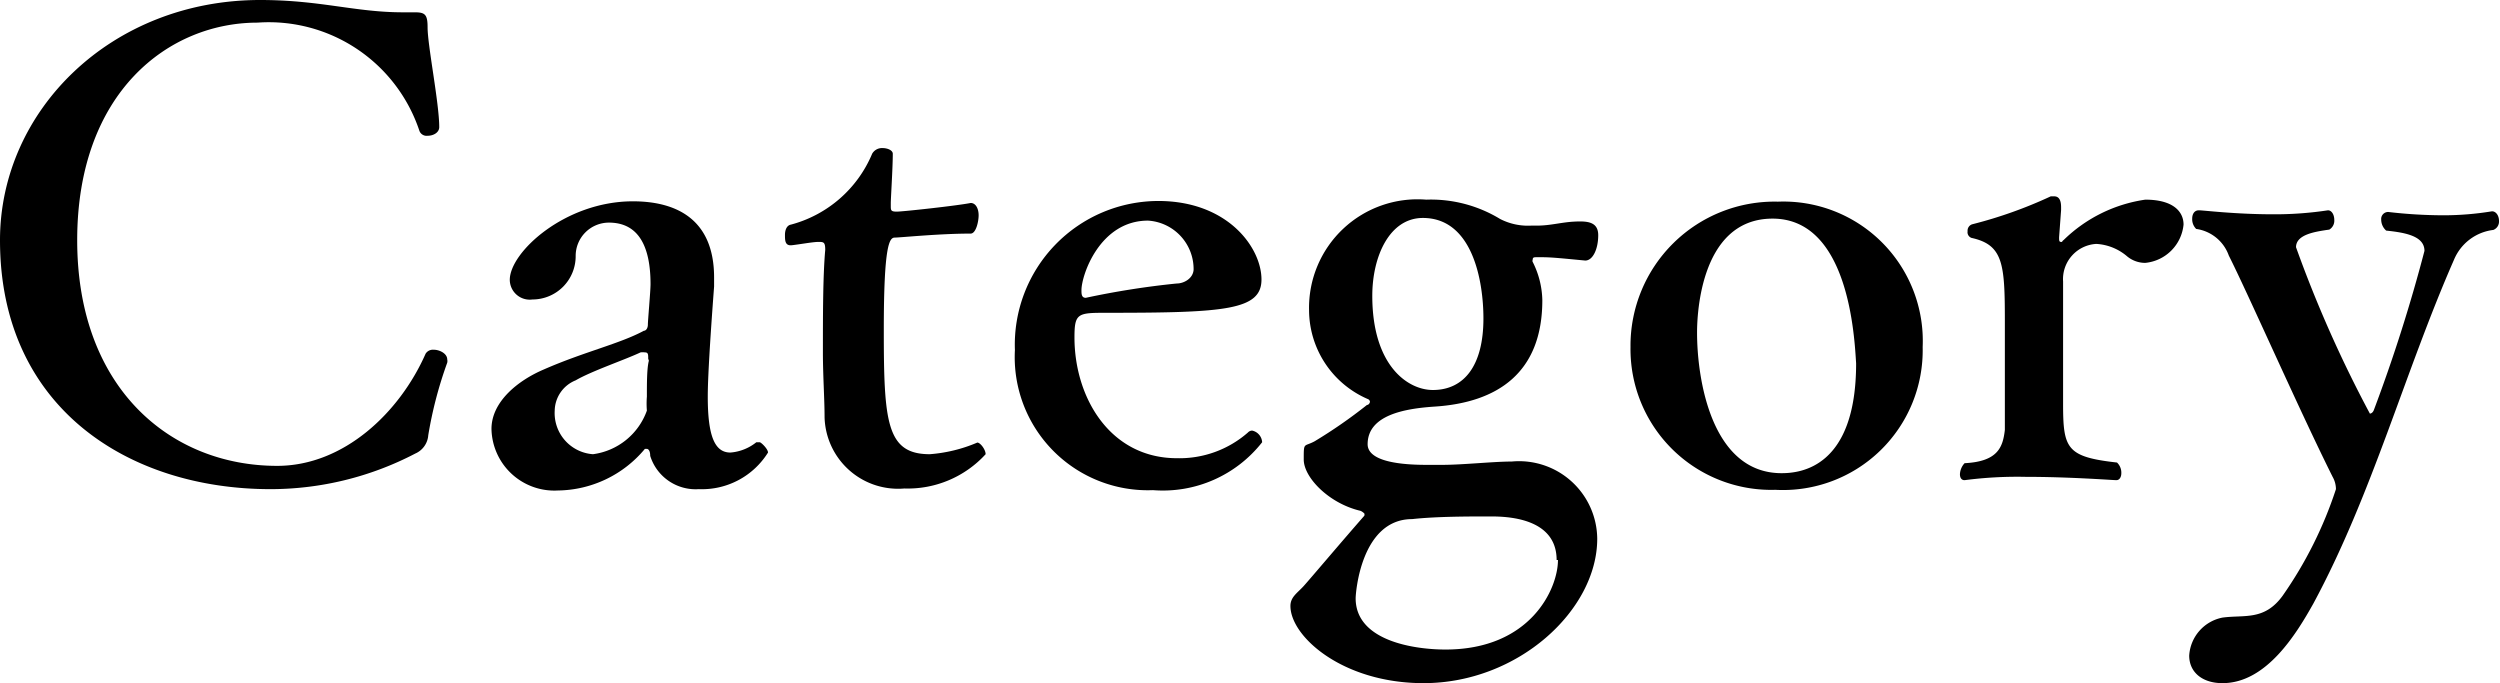
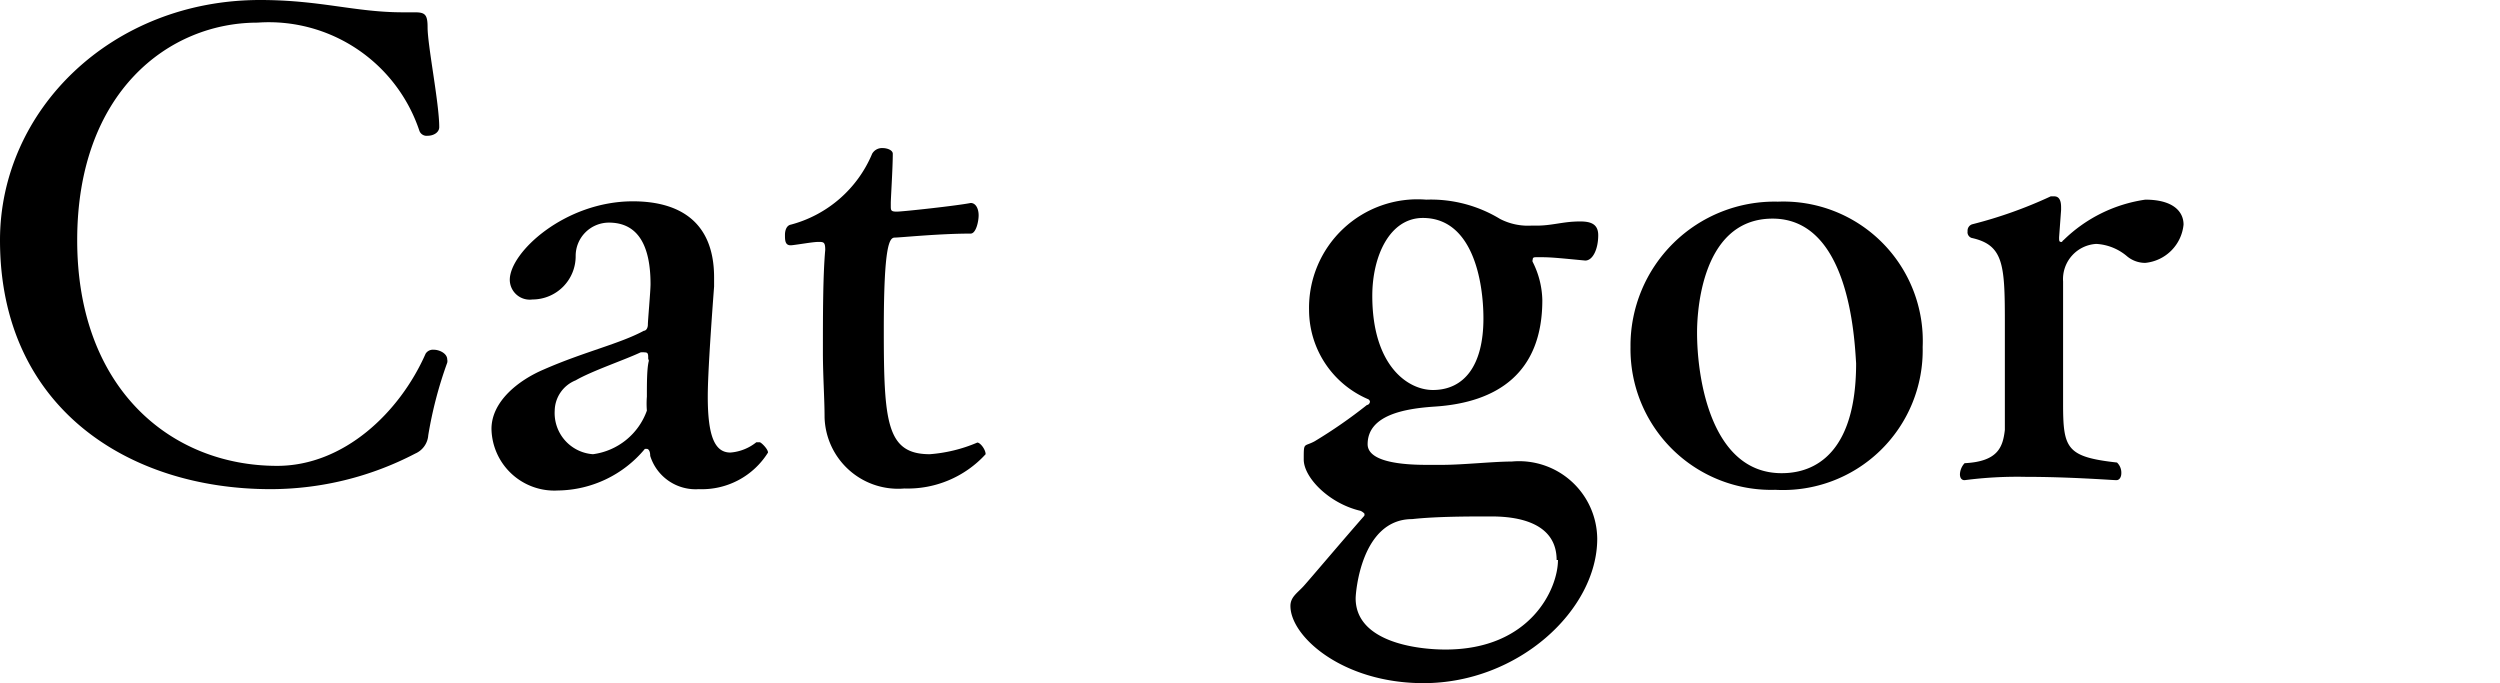
<svg xmlns="http://www.w3.org/2000/svg" viewBox="0 0 75.13 20.53">
  <g id="Layer_2" data-name="Layer 2">
    <g id="BLOG_TOP">
      <g>
        <path d="M12.87,13.08a.65.65,0,0,1-.39.55A9.41,9.41,0,0,1,8.13,14.7C3.86,14.7,0,12.25,0,7.22,0,3.31,3.35,0,7.82,0c1.81,0,2.85.37,4.29.37h.35c.31,0,.39.06.39.45,0,.55.35,2.28.35,3v0c0,.16-.17.26-.35.26a.23.23,0,0,1-.25-.16A4.77,4.77,0,0,0,7.74.68C5.07.68,2.32,2.77,2.32,7.22S5.13,14,8.33,14c2,0,3.68-1.6,4.46-3.37a.26.26,0,0,1,.24-.12c.19,0,.41.12.41.29a.22.22,0,0,1,0,.1A12.2,12.2,0,0,0,12.87,13.08Z" />
        <path d="M21,14.7a1.43,1.43,0,0,1-1.46-1c0-.16-.06-.21-.1-.21l-.06,0a3.45,3.45,0,0,1-2.61,1.25,1.89,1.89,0,0,1-2-1.85c0-.82.8-1.46,1.58-1.79,1.21-.53,2.28-.77,3-1.16.06,0,.12-.07.12-.19s.08-1,.08-1.21c0-1.15-.37-1.85-1.25-1.85a1,1,0,0,0-1,1A1.3,1.3,0,0,1,16,9a.6.6,0,0,1-.68-.59c0-.83,1.66-2.36,3.7-2.36,1.27,0,2.44.51,2.44,2.29v.27c-.17,2.26-.19,3-.19,3.31,0,1.19.21,1.68.68,1.68a1.42,1.42,0,0,0,.78-.31s.06,0,.1,0,.25.2.25.31A2.34,2.34,0,0,1,21,14.7Zm-1.52-3.92c0-.13,0-.19-.1-.19a.46.46,0,0,0-.13,0c-.49.23-1.47.56-1.95.84a1,1,0,0,0-.63.91,1.24,1.24,0,0,0,1.15,1.31,2,2,0,0,0,1.62-1.31v0a2.68,2.68,0,0,1,0-.42c0-.4,0-.86.06-1.08Z" />
        <path d="M27.18,14.68a2.21,2.21,0,0,1-2.4-2.14c0-.55-.05-1.25-.05-1.95,0-1.11,0-2.3.07-3.08,0-.24-.05-.24-.21-.24s-.6.08-.8.1-.2-.15-.2-.31.06-.29.18-.31a3.67,3.67,0,0,0,2.44-2.13.34.34,0,0,1,.31-.17c.16,0,.31.07.31.17,0,.41-.06,1.35-.06,1.48v.08c0,.14,0,.18.18.18s1.83-.18,2.22-.26h0c.16,0,.24.18.24.37s-.08.55-.24.55c-.95,0-2.12.12-2.28.12s-.33.21-.33,2.77c0,2.77.08,3.74,1.38,3.74a4.48,4.48,0,0,0,1.43-.35h0c.09,0,.25.21.25.35A3.17,3.17,0,0,1,27.18,14.68Z" />
-         <path d="M37.91,8.4c0,.92-1.09,1-4.62,1-.9,0-1,0-1,.74,0,1.81,1.07,3.63,3.08,3.63A3.12,3.12,0,0,0,37.5,13a.18.18,0,0,1,.13-.06.38.38,0,0,1,.3.35,3.79,3.79,0,0,1-3.28,1.44,4,4,0,0,1-4.15-4.21,4.32,4.32,0,0,1,4.33-4.48C36.91,6.05,37.91,7.45,37.91,8.4ZM34.5,6.63c-1.45,0-2,1.64-2,2.09,0,.11,0,.23.13.23h0a25,25,0,0,1,2.73-.43c.22,0,.49-.15.51-.41A1.46,1.46,0,0,0,34.5,6.63Z" />
        <path d="M42.78,20.53c-2.43,0-4-1.4-4-2.32,0-.27.21-.39.4-.6S40.35,16.24,41,15.5a.1.1,0,0,0,0-.07s-.06-.06-.12-.08c-.94-.22-1.7-1-1.7-1.54s0-.37.33-.55a14.77,14.77,0,0,0,1.57-1.09c.05,0,.09-.06.09-.1a.1.1,0,0,0-.07-.08,2.92,2.92,0,0,1-1.76-2.67A3.26,3.26,0,0,1,42.86,6a4,4,0,0,1,2.22.58,1.83,1.83,0,0,0,.94.2h.18c.39,0,.72-.1,1.11-.12s.72,0,.72.41-.16.76-.39.76h0c-.64-.06-1-.1-1.29-.1h-.17c-.08,0-.12,0-.12.08a.07.07,0,0,0,0,.06,2.65,2.65,0,0,1,.29,1.15c0,2.18-1.34,3.08-3.25,3.2-.88.06-2,.25-2,1.13,0,.43.68.62,1.77.62l.47,0c.62,0,1.54-.1,2.09-.1A2.35,2.35,0,0,1,48,16.19C48,18.33,45.63,20.53,42.78,20.53Zm4-3.7c0-1.29-1.54-1.31-2-1.31-.62,0-1.62,0-2.34.08-1.54,0-1.7,2.22-1.7,2.38,0,1.29,1.78,1.54,2.7,1.54C46,19.52,46.82,17.69,46.82,16.83ZM42.76,6.55c-1,0-1.52,1.15-1.52,2.34,0,2.09,1.06,2.83,1.82,2.83.93,0,1.52-.72,1.52-2.15C44.58,8.48,44.27,6.55,42.76,6.55Z" />
        <path d="M53.35,14.72A4.23,4.23,0,0,1,49,10.43a4.33,4.33,0,0,1,4.43-4.37,4.19,4.19,0,0,1,4.35,4.37A4.2,4.2,0,0,1,53.35,14.72Zm-.08-8.15C51,6.57,51,9.73,51,10c0,1.39.43,4.22,2.54,4.22.56,0,2.24-.16,2.24-3.3C55.73,10.12,55.56,6.57,53.27,6.57Z" />
        <path d="M65.62,6.75A1.28,1.28,0,0,1,64.47,7.9a.85.85,0,0,1-.55-.2A1.56,1.56,0,0,0,63,7.33a1.06,1.06,0,0,0-1,1.13c0,.24,0,.67,0,1.13,0,.63,0,1.33,0,1.72v.82c0,1.35.1,1.6,1.62,1.77a.42.42,0,0,1,.13.32c0,.11-.05.21-.15.21s-1.39-.1-2.73-.1a12.27,12.27,0,0,0-1.83.1h0c-.1,0-.14-.08-.14-.18a.52.52,0,0,1,.14-.33c1-.05,1.15-.48,1.21-1,0-.39,0-2.2,0-3.28,0-1.71-.05-2.28-1-2.49a.18.18,0,0,1-.12-.2.2.2,0,0,1,.14-.21,13.31,13.31,0,0,0,2.36-.84l.1,0c.15,0,.21.12.21.33v.08l-.06.82c0,.1,0,.14.06.14s0,0,.08-.06A4.41,4.41,0,0,1,64.47,6C65.31,6,65.62,6.36,65.62,6.75Z" />
-         <path d="M73.75,7.8c-1.48,3.37-2.46,7.06-4.23,10.34-.51.91-1.41,2.39-2.73,2.39-.61,0-1-.33-1-.83a1.24,1.24,0,0,1,1-1.14c.66-.09,1.26.1,1.81-.66a12.19,12.19,0,0,0,1.6-3.2.76.76,0,0,0-.1-.37c-1-2-2.53-5.48-3.12-6.65A1.22,1.22,0,0,0,66,6.88a.41.41,0,0,1-.12-.31c0-.13.06-.25.2-.25s1.09.12,2.24.12a10.62,10.62,0,0,0,1.64-.12h0c.11,0,.19.13.19.29A.31.31,0,0,1,70,6.9c-.41.06-1,.14-1,.53a37.25,37.25,0,0,0,2.22,5s.08,0,.12-.11a48,48,0,0,0,1.52-4.78c0-.45-.58-.55-1.15-.61a.44.44,0,0,1-.15-.33.21.21,0,0,1,.21-.23,14.57,14.57,0,0,0,1.64.1,9,9,0,0,0,1.48-.12h0c.12,0,.21.13.21.29a.27.27,0,0,1-.17.27A1.47,1.47,0,0,0,73.75,7.8Z" />
      </g>
    </g>
  </g>
</svg>